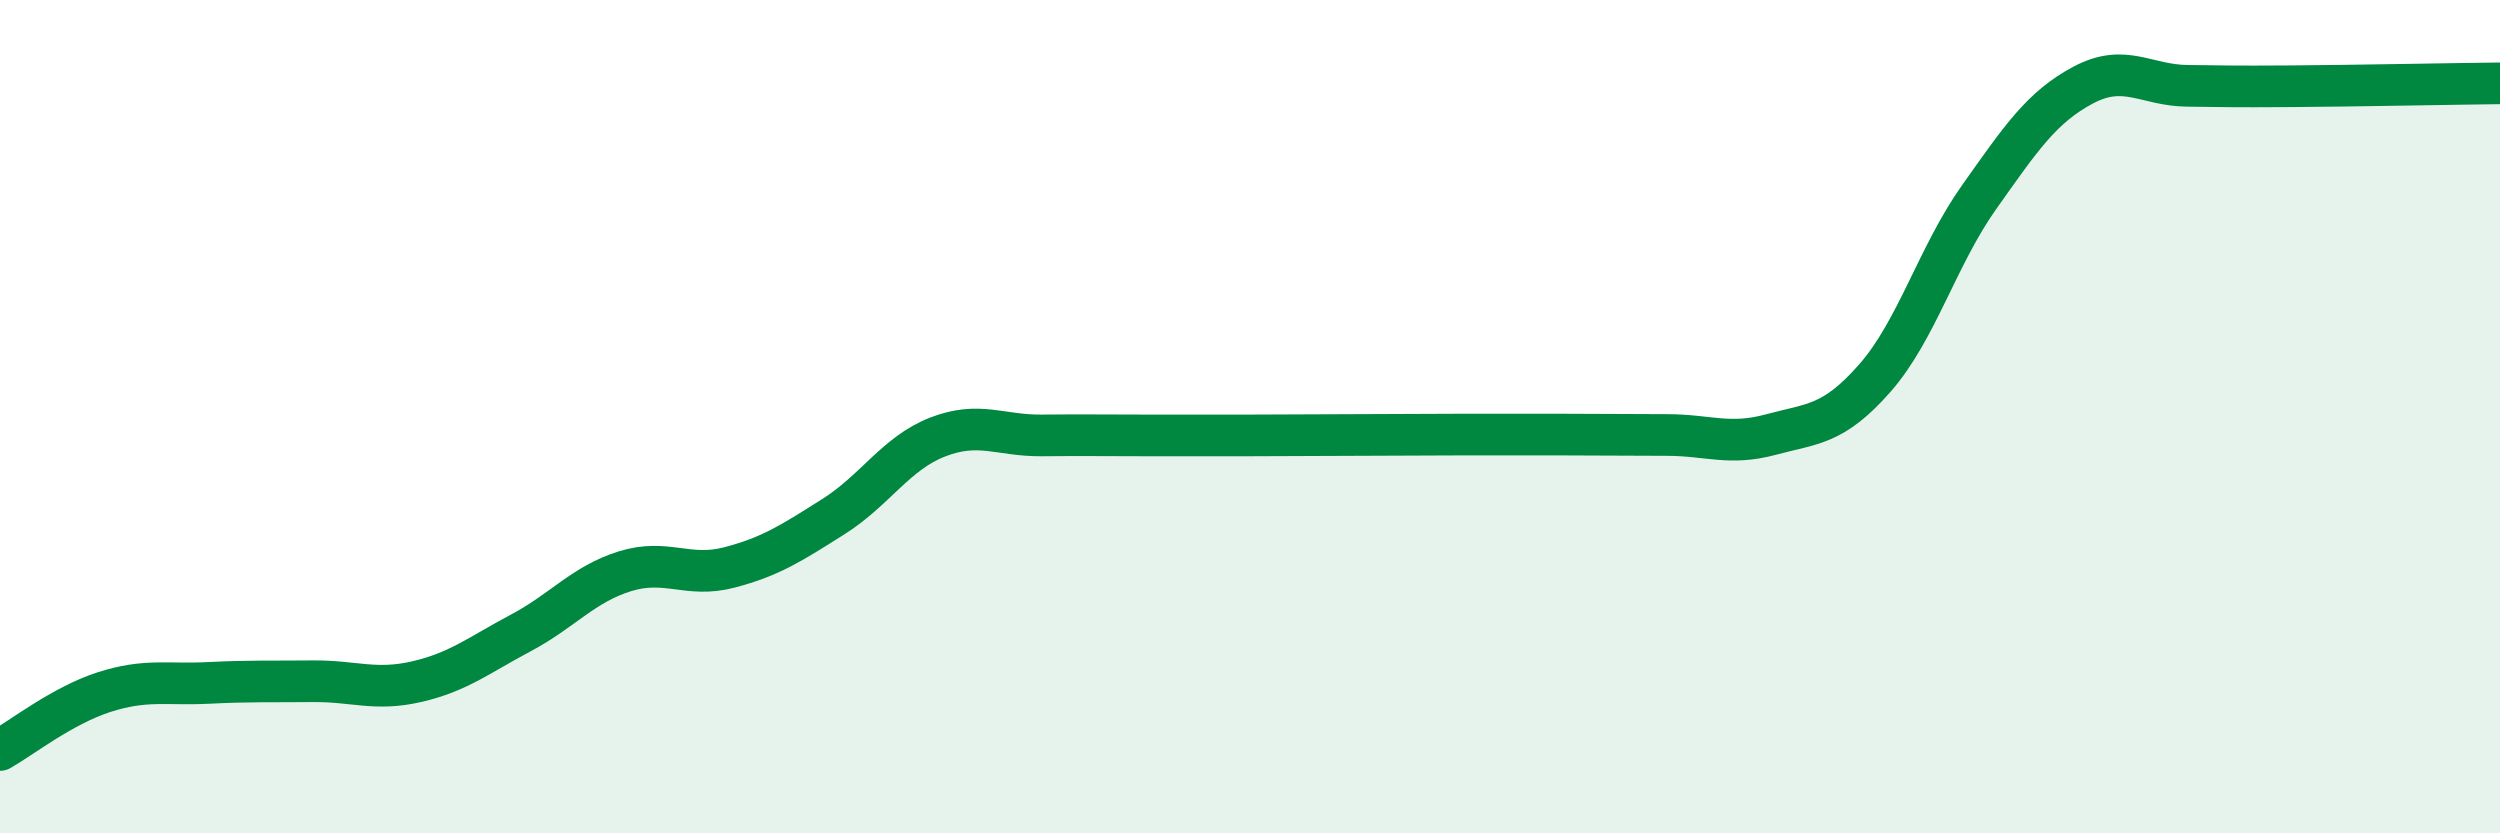
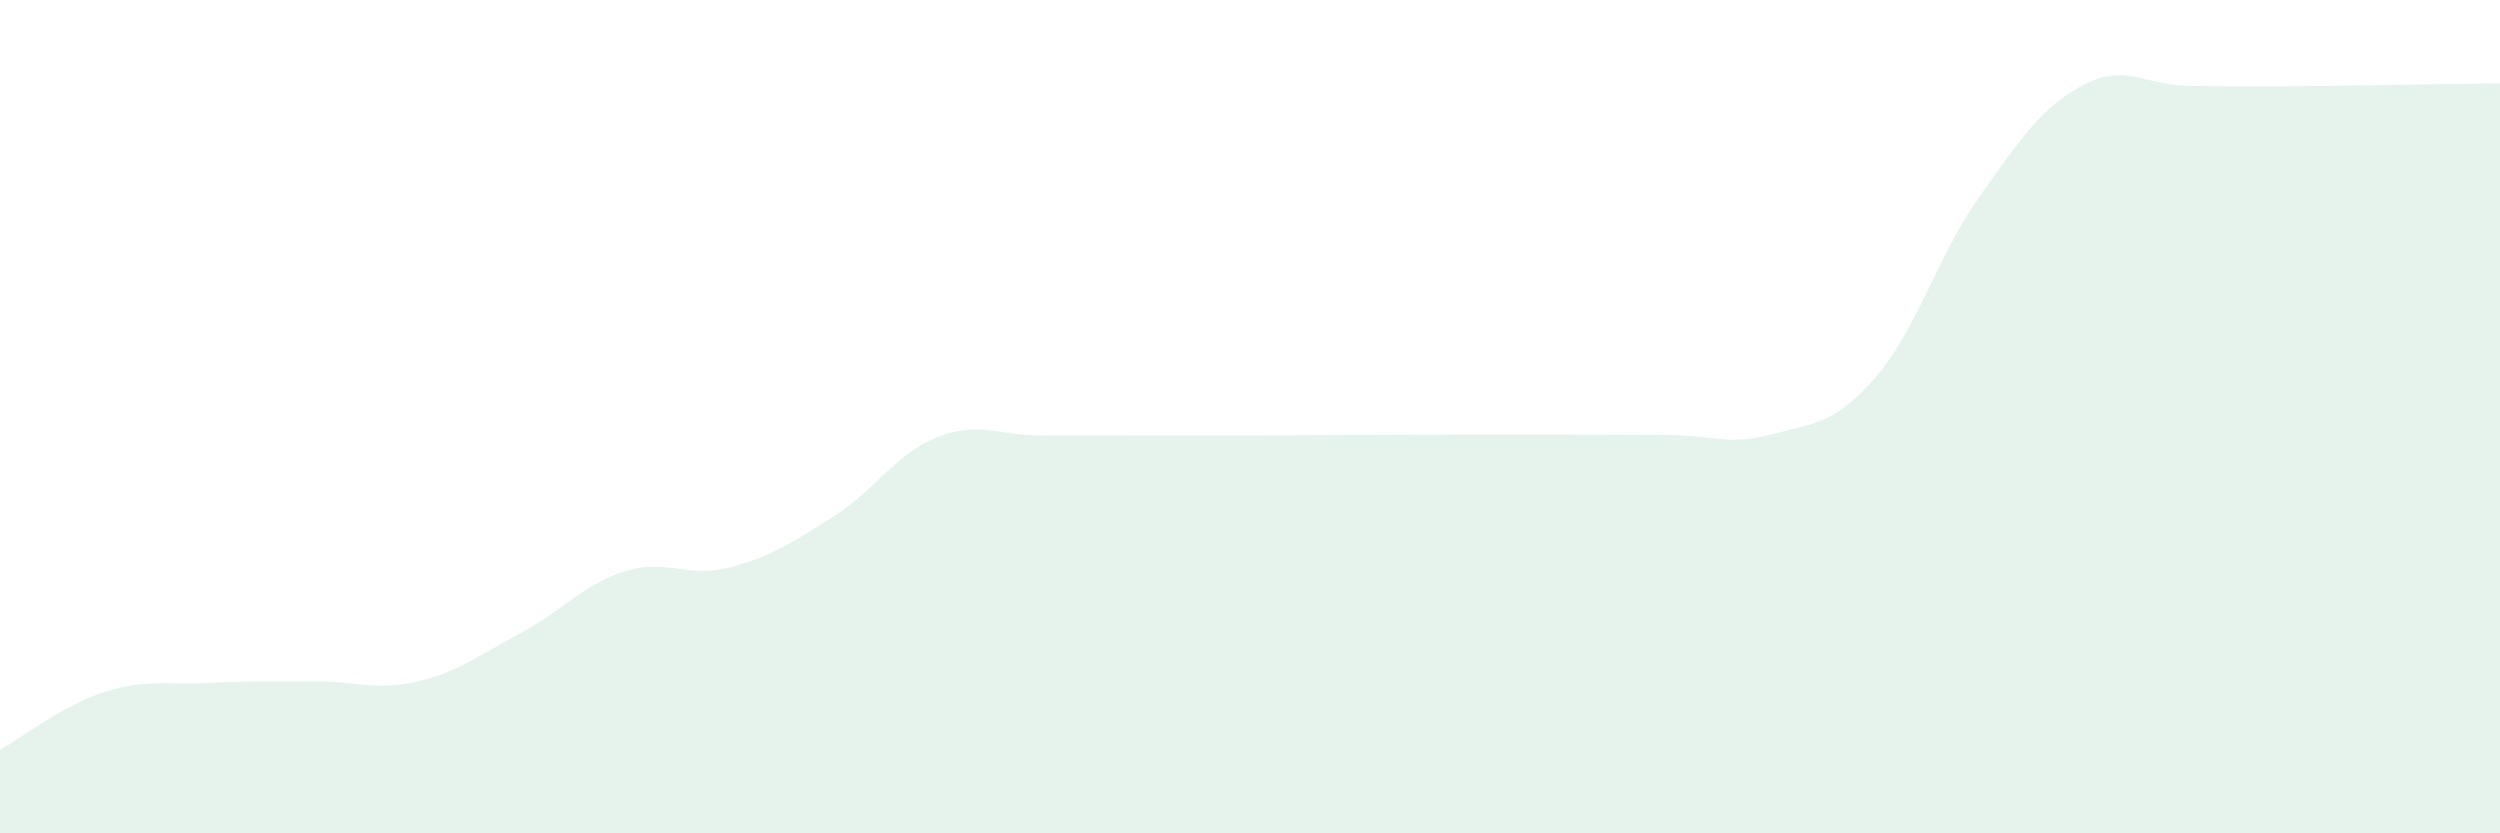
<svg xmlns="http://www.w3.org/2000/svg" width="60" height="20" viewBox="0 0 60 20">
  <path d="M 0,18 C 0.5,17.72 1.5,16.93 2.5,16.61 C 3.5,16.29 4,16.44 5,16.39 C 6,16.34 6.5,16.36 7.5,16.35 C 8.5,16.34 9,16.59 10,16.36 C 11,16.13 11.5,15.72 12.5,15.19 C 13.5,14.66 14,14.02 15,13.71 C 16,13.4 16.5,13.88 17.5,13.62 C 18.5,13.36 19,13.03 20,12.4 C 21,11.77 21.5,10.88 22.5,10.49 C 23.5,10.1 24,10.46 25,10.45 C 26,10.44 26.5,10.45 27.5,10.45 C 28.5,10.45 29,10.45 30,10.45 C 31,10.45 31.5,10.44 32.5,10.44 C 33.5,10.44 34,10.43 35,10.43 C 36,10.43 36.5,10.43 37.5,10.43 C 38.5,10.43 39,10.44 40,10.44 C 41,10.44 41.5,10.7 42.5,10.43 C 43.5,10.16 44,10.21 45,9.07 C 46,7.93 46.5,6.14 47.5,4.73 C 48.5,3.32 49,2.57 50,2.04 C 51,1.51 51.5,2.05 52.5,2.06 C 53.5,2.07 53.5,2.08 55,2.07 C 56.5,2.06 59,2.01 60,2L60 20L0 20Z" fill="#008740" opacity="0.1" stroke-linecap="round" stroke-linejoin="round" />
-   <path d="M 0,18 C 0.5,17.72 1.5,16.93 2.5,16.61 C 3.5,16.29 4,16.44 5,16.39 C 6,16.34 6.5,16.36 7.5,16.35 C 8.5,16.34 9,16.59 10,16.36 C 11,16.13 11.5,15.72 12.5,15.19 C 13.5,14.66 14,14.02 15,13.71 C 16,13.4 16.5,13.88 17.5,13.62 C 18.5,13.36 19,13.03 20,12.4 C 21,11.77 21.5,10.88 22.5,10.49 C 23.5,10.1 24,10.46 25,10.45 C 26,10.44 26.5,10.45 27.5,10.45 C 28.5,10.45 29,10.45 30,10.45 C 31,10.45 31.5,10.44 32.5,10.44 C 33.5,10.44 34,10.43 35,10.43 C 36,10.43 36.5,10.43 37.5,10.43 C 38.5,10.43 39,10.44 40,10.44 C 41,10.44 41.5,10.7 42.5,10.43 C 43.5,10.16 44,10.21 45,9.07 C 46,7.93 46.5,6.14 47.5,4.73 C 48.5,3.32 49,2.57 50,2.04 C 51,1.51 51.5,2.05 52.5,2.06 C 53.5,2.07 53.5,2.08 55,2.07 C 56.5,2.06 59,2.01 60,2" stroke="#008740" stroke-width="1" fill="none" stroke-linecap="round" stroke-linejoin="round" />
</svg>